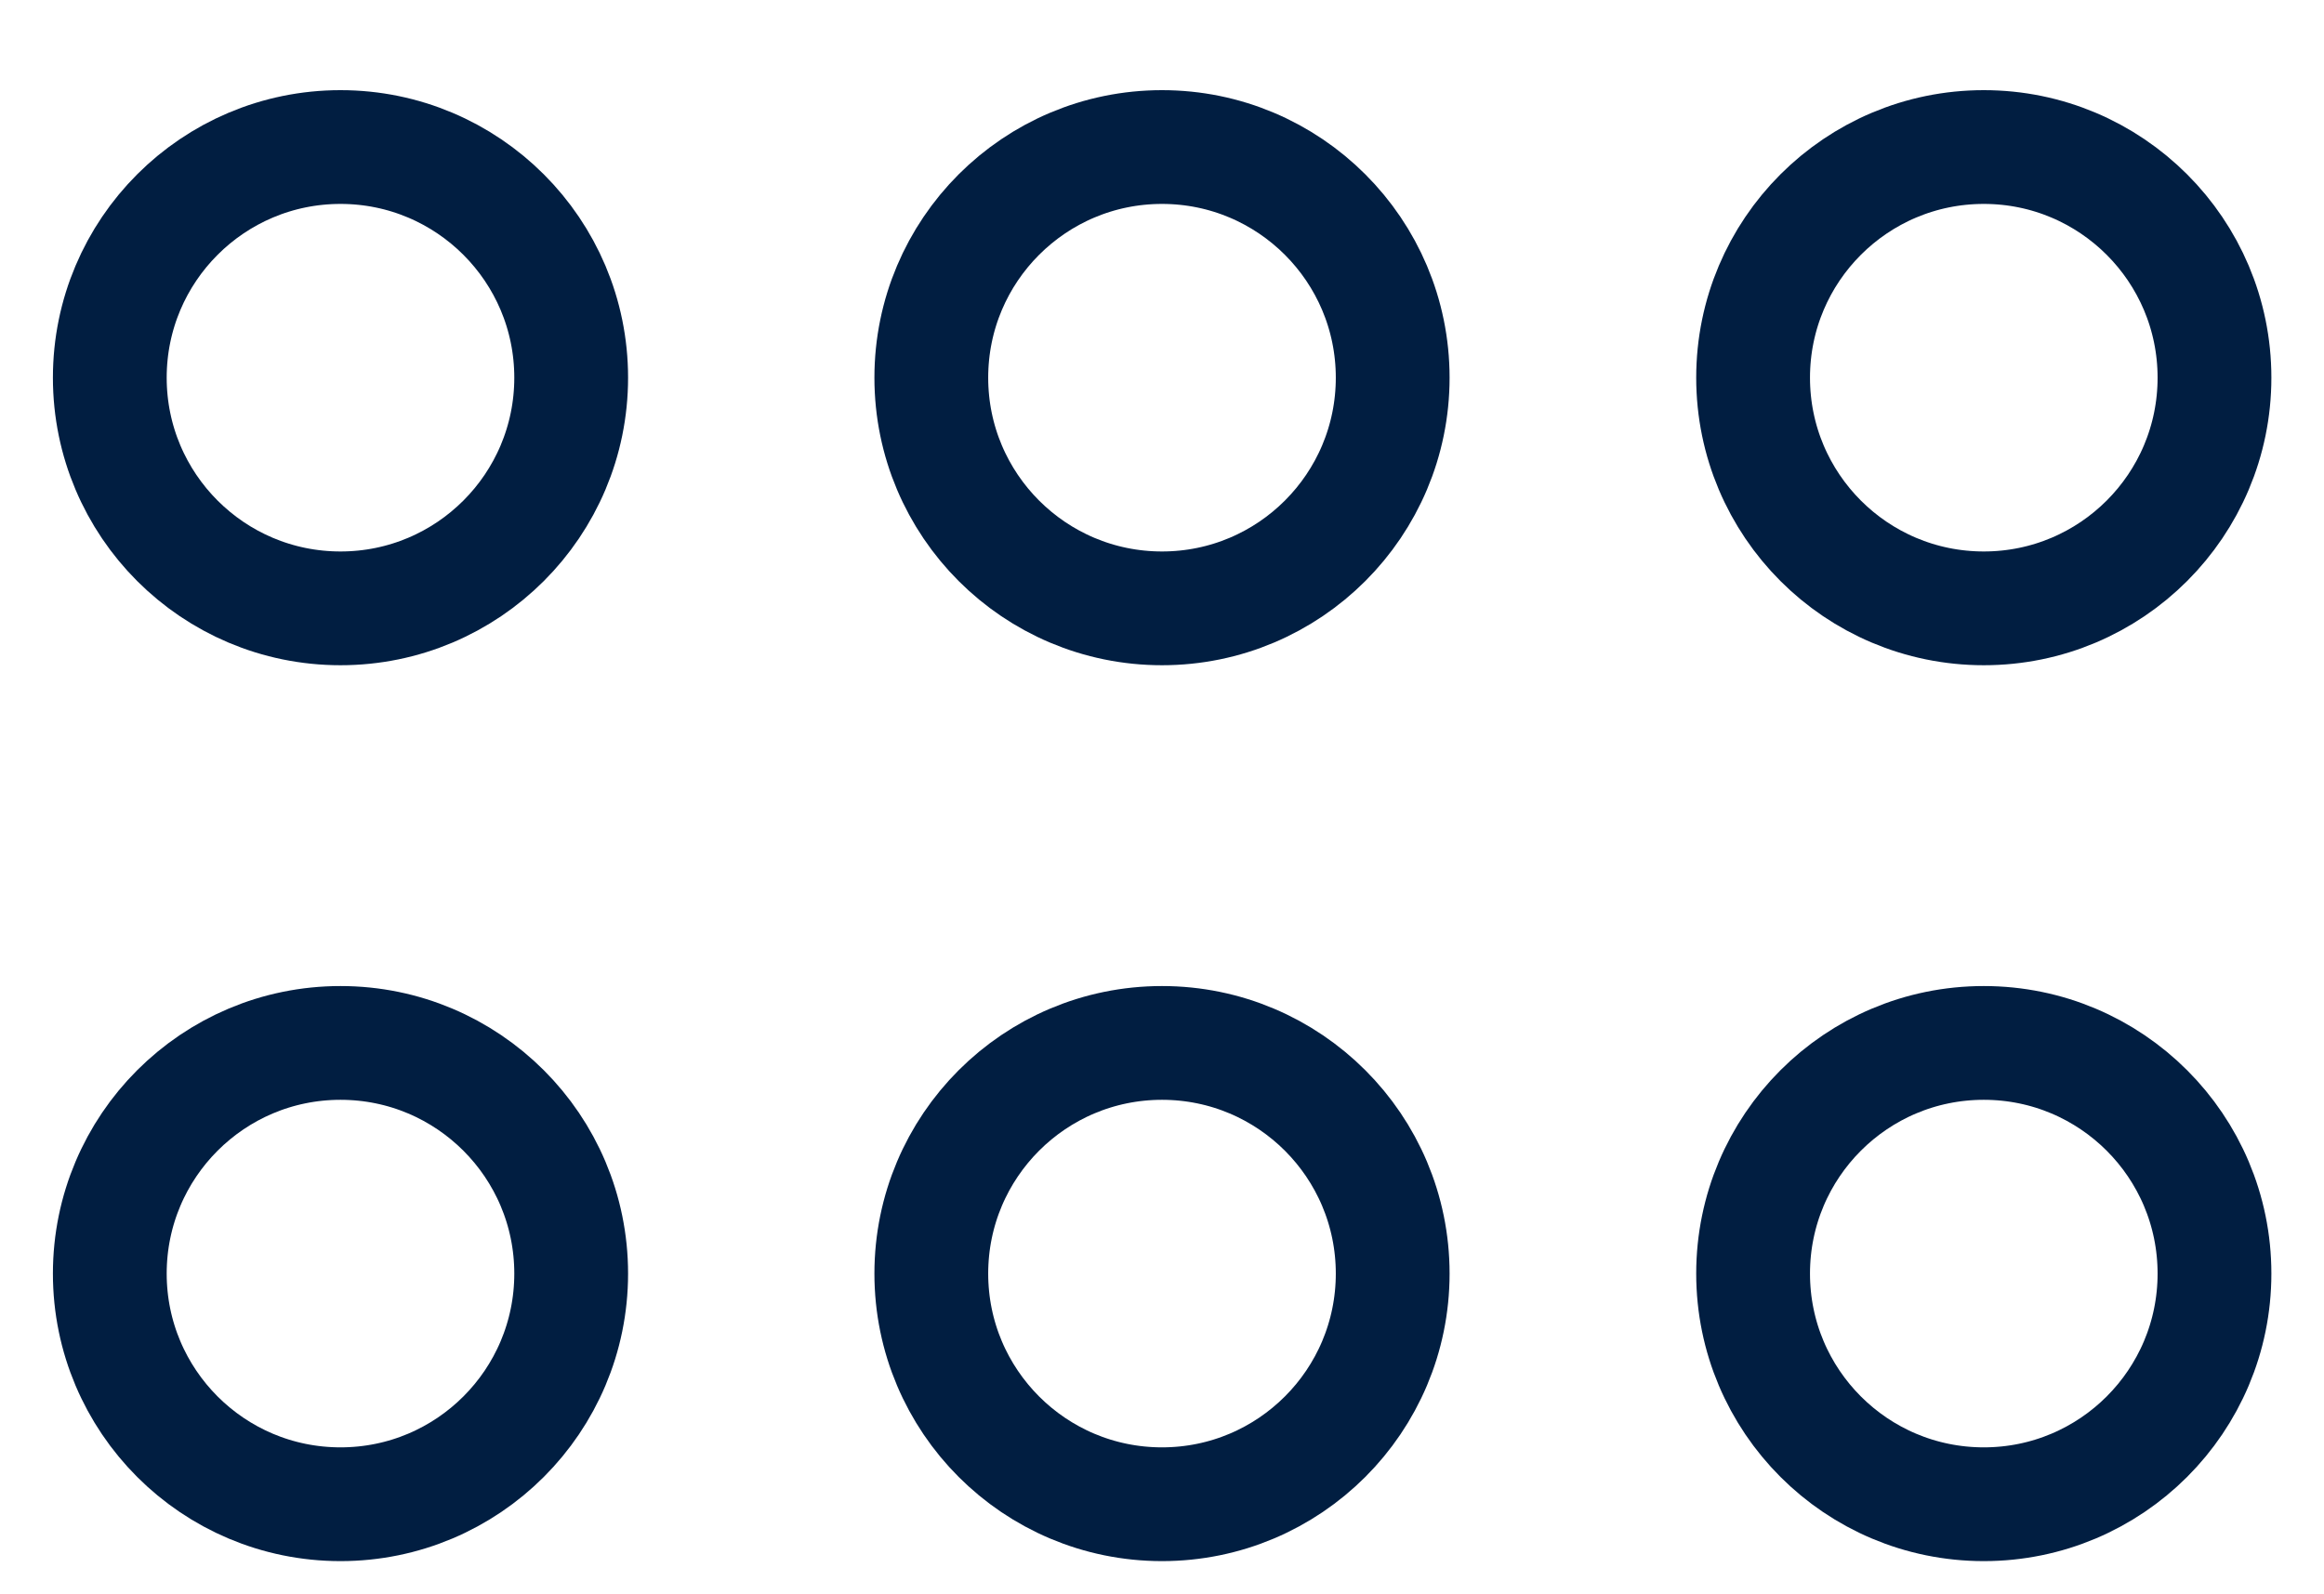
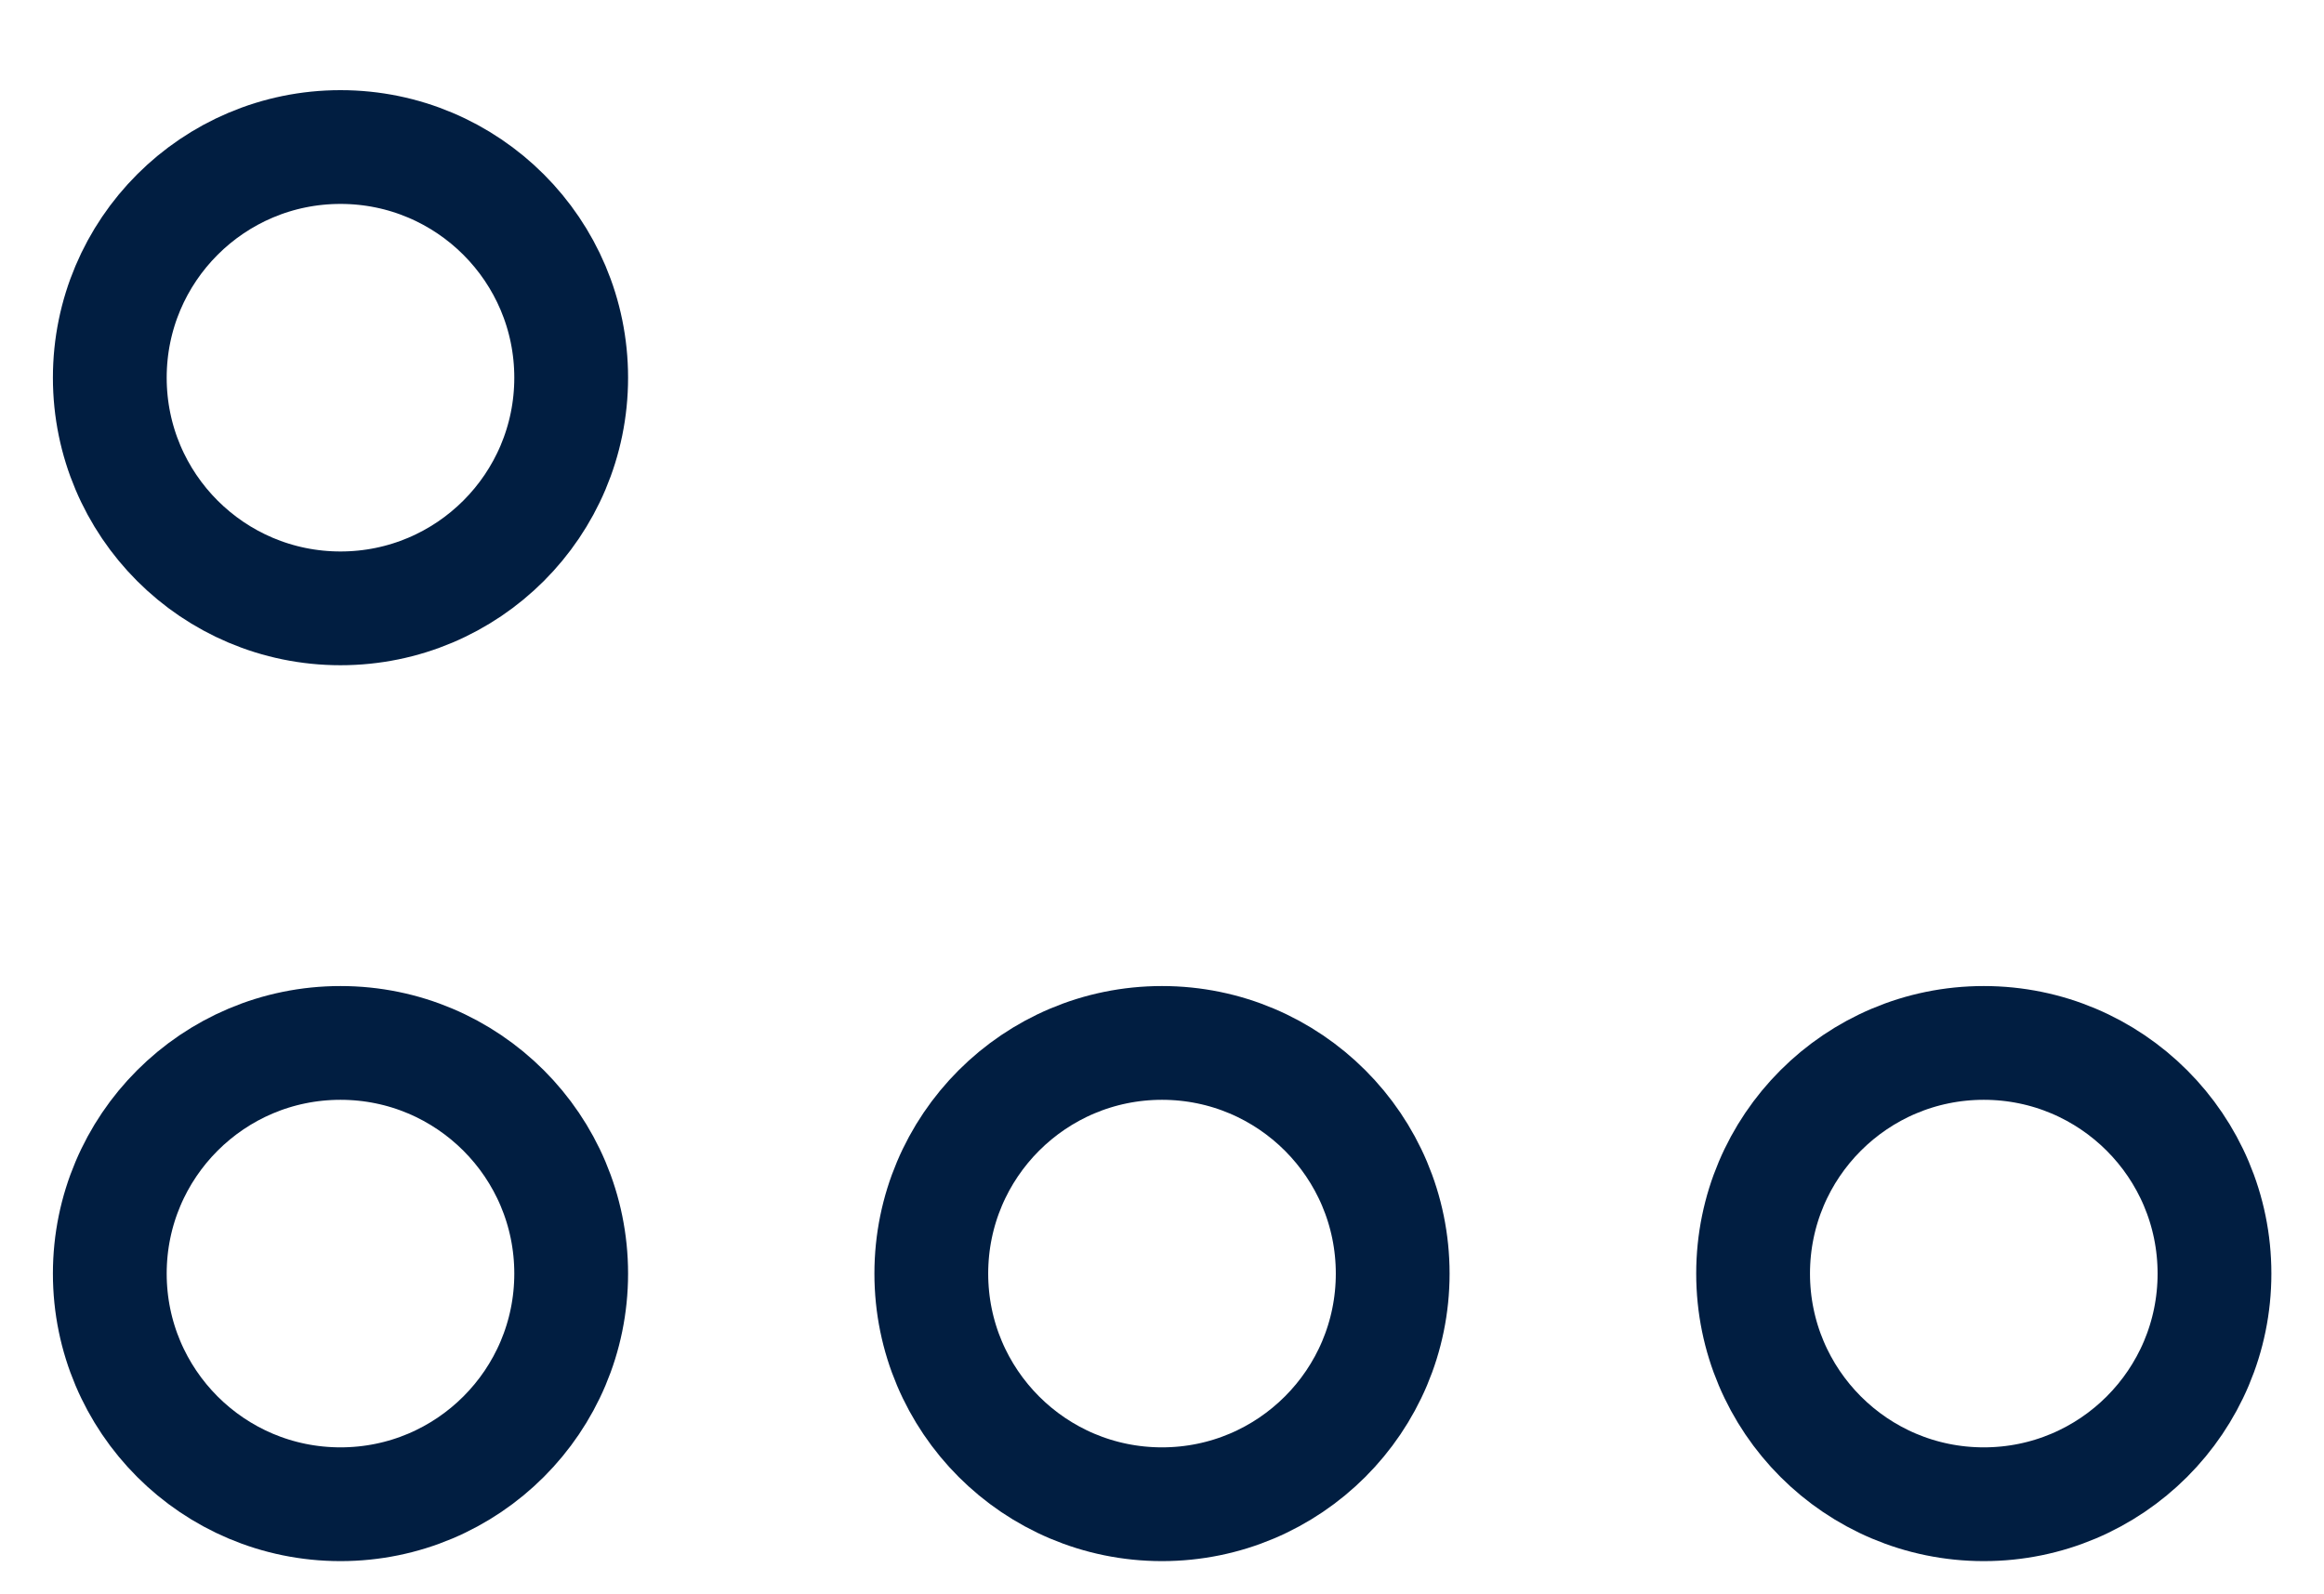
<svg xmlns="http://www.w3.org/2000/svg" id="Layer_1" data-name="Layer 1" viewBox="0 0 81.7 56.04">
  <defs>
    <style> .cls-1 { fill: none; stroke: #011e41; stroke-linecap: round; stroke-miterlimit: 10; stroke-width: 4px; } </style>
  </defs>
  <g>
    <circle class="cls-1" cx="11.97" cy="13.28" r="8.11" />
-     <circle class="cls-1" cx="69.74" cy="13.28" r="8.11" />
-     <circle class="cls-1" cx="40.85" cy="13.28" r="8.11" />
  </g>
  <g>
    <circle class="cls-1" cx="11.97" cy="44.78" r="8.11" />
    <circle class="cls-1" cx="69.74" cy="44.78" r="8.11" />
    <circle class="cls-1" cx="40.85" cy="44.78" r="8.11" />
  </g>
</svg>